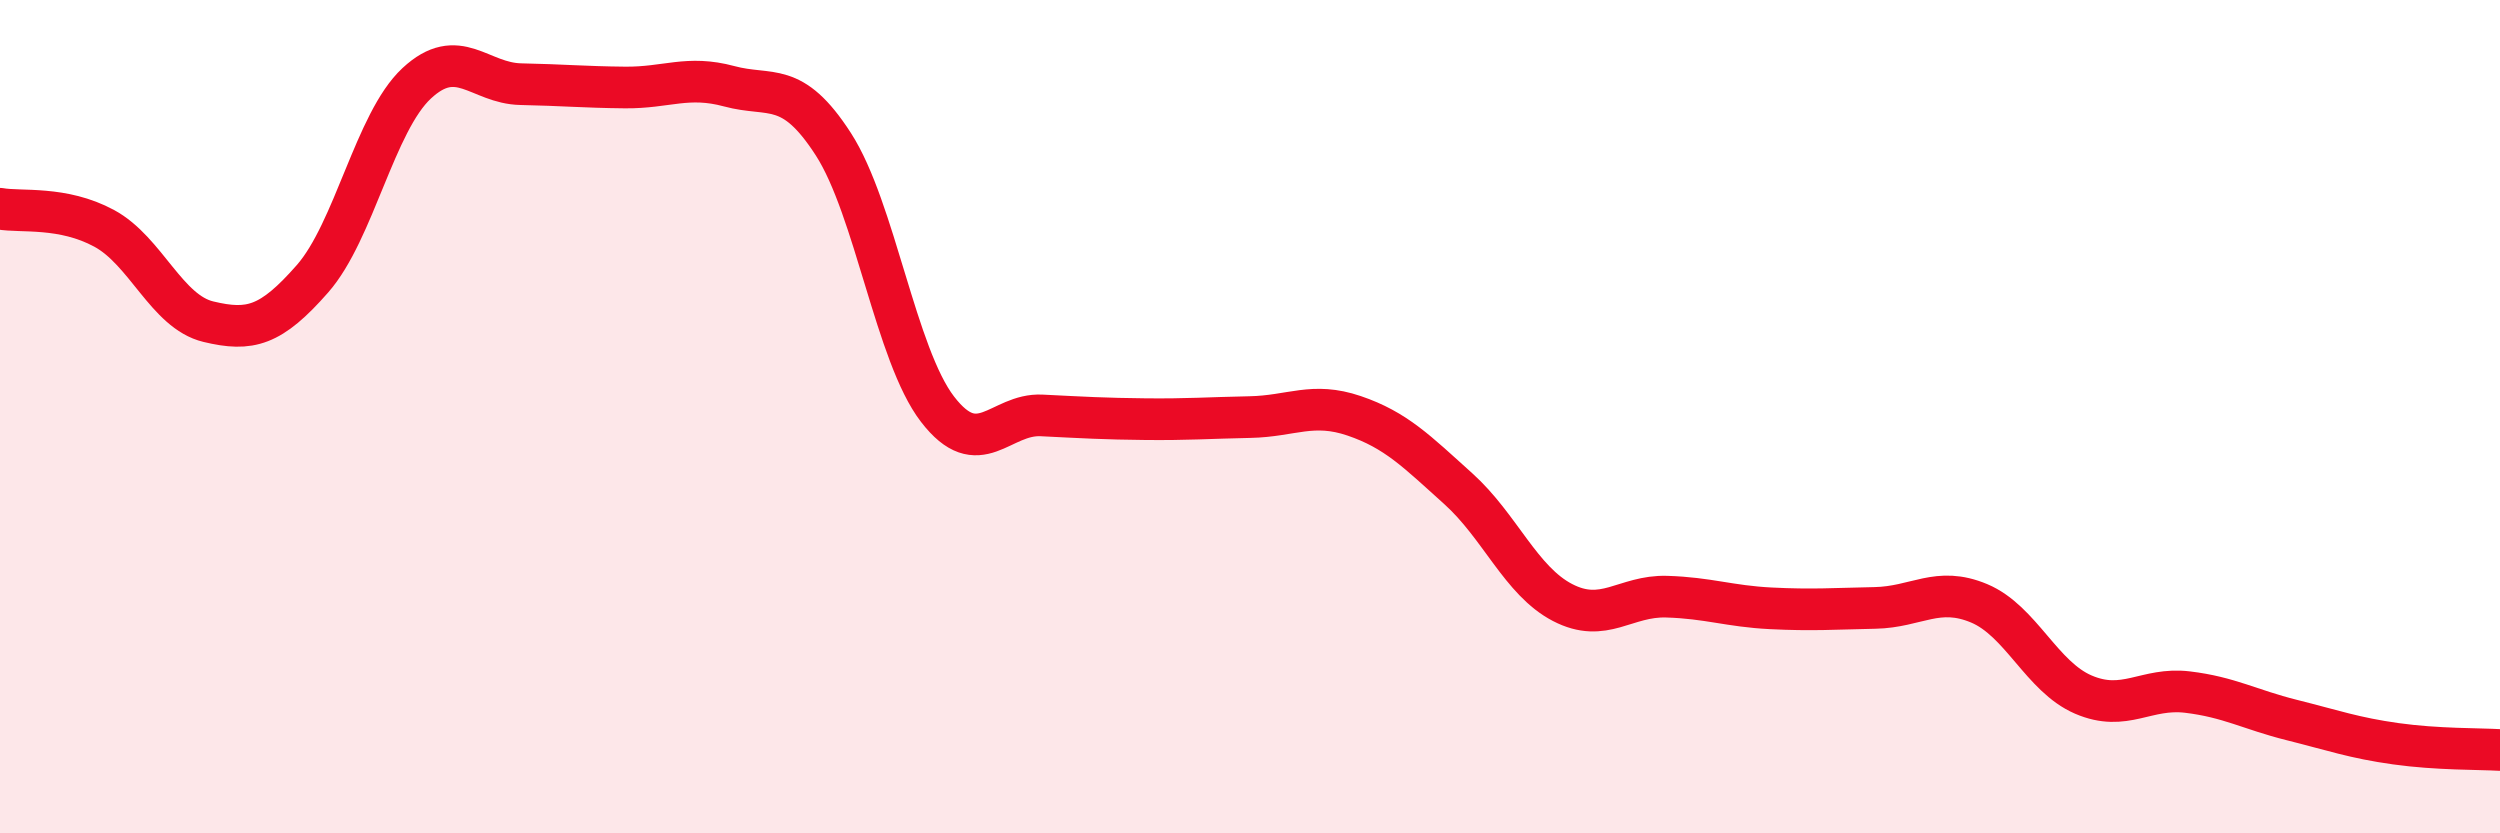
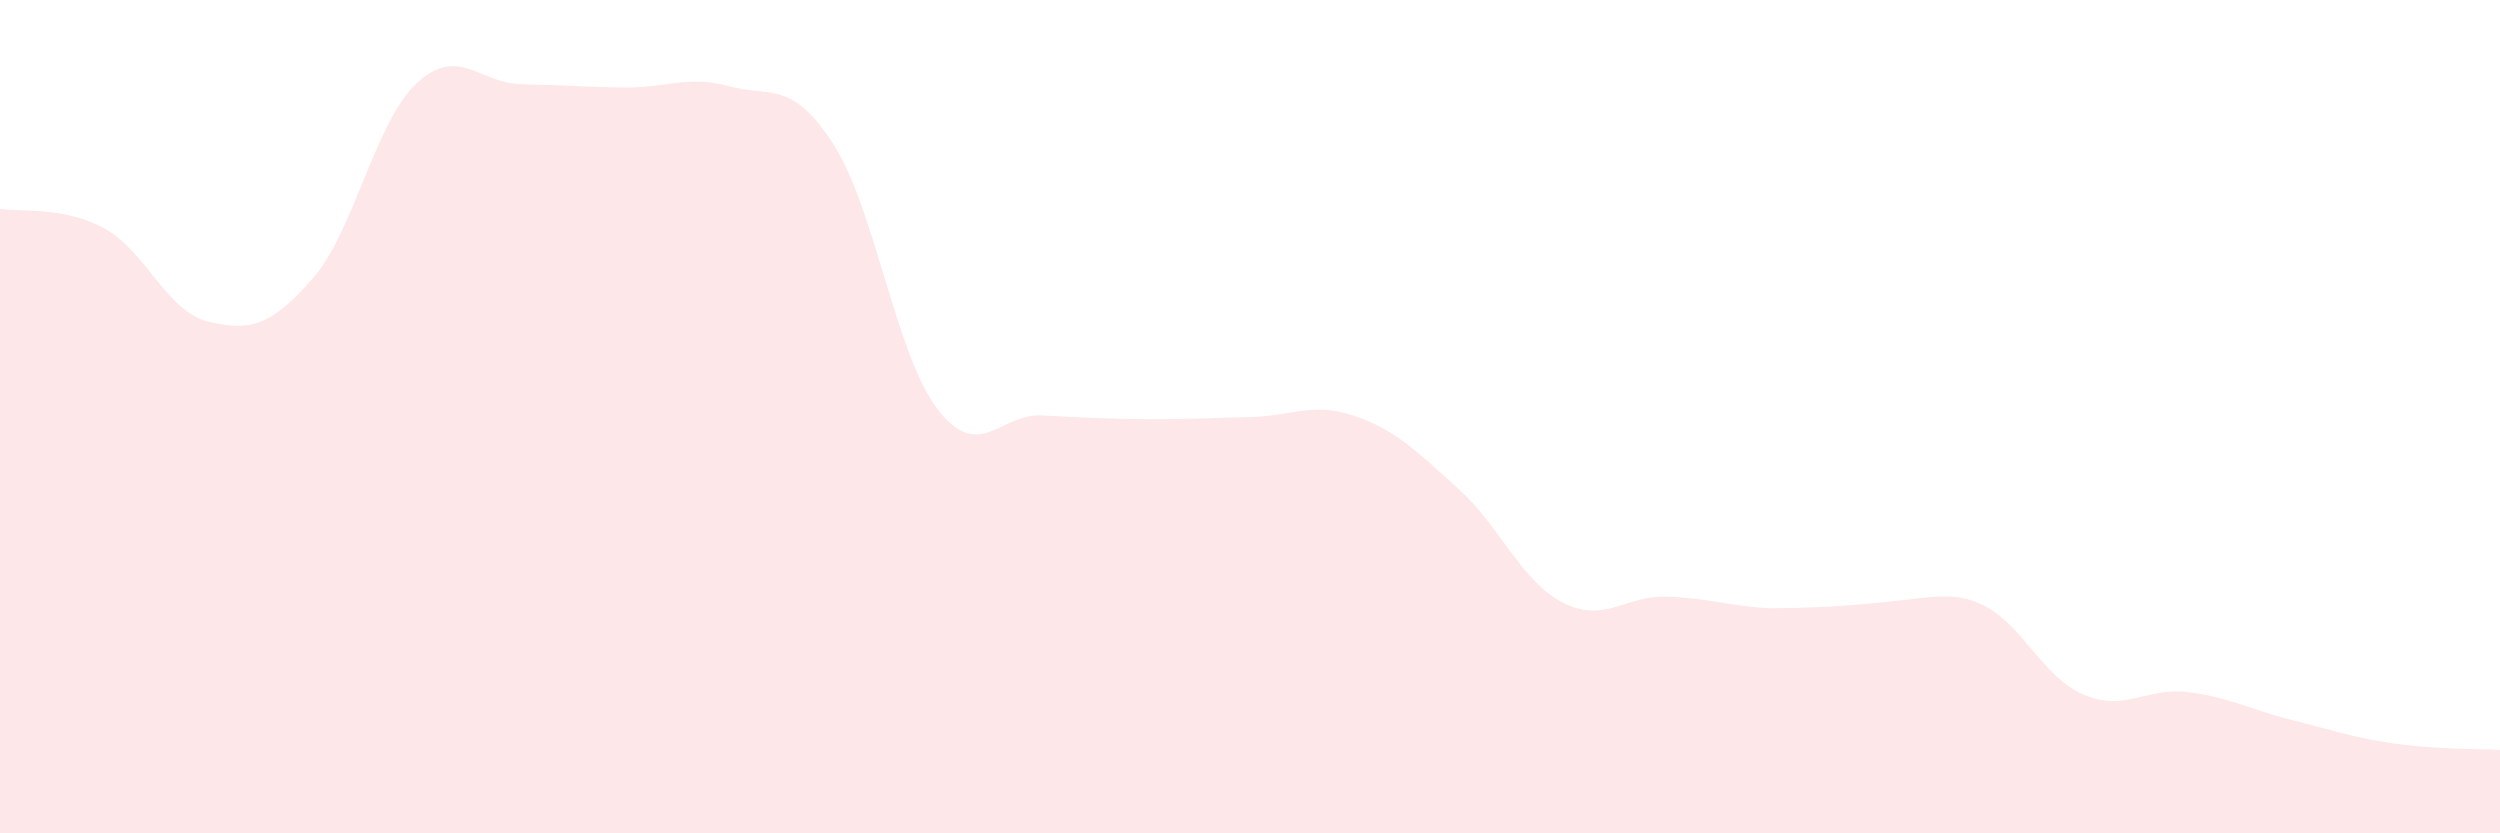
<svg xmlns="http://www.w3.org/2000/svg" width="60" height="20" viewBox="0 0 60 20">
-   <path d="M 0,5.01 C 0.5,5.1 1.5,4.94 2.5,5.48 C 3.5,6.02 4,7.48 5,7.72 C 6,7.96 6.5,7.83 7.5,6.69 C 8.5,5.55 9,2.93 10,2 C 11,1.07 11.5,2 12.5,2.02 C 13.5,2.04 14,2.09 15,2.1 C 16,2.11 16.5,1.8 17.5,2.07 C 18.5,2.34 19,1.91 20,3.46 C 21,5.01 21.5,8.52 22.5,9.82 C 23.5,11.12 24,9.92 25,9.97 C 26,10.02 26.5,10.05 27.5,10.06 C 28.5,10.07 29,10.03 30,10.01 C 31,9.99 31.5,9.64 32.5,9.98 C 33.5,10.32 34,10.83 35,11.73 C 36,12.63 36.5,13.94 37.5,14.46 C 38.5,14.98 39,14.29 40,14.32 C 41,14.35 41.5,14.55 42.5,14.6 C 43.5,14.65 44,14.61 45,14.59 C 46,14.57 46.5,14.06 47.5,14.48 C 48.5,14.9 49,16.24 50,16.67 C 51,17.1 51.5,16.49 52.5,16.61 C 53.5,16.73 54,17.03 55,17.28 C 56,17.53 56.5,17.71 57.5,17.85 C 58.5,17.99 59.5,17.97 60,18L60 20L0 20Z" fill="#EB0A25" opacity="0.1" stroke-linecap="round" stroke-linejoin="round" />
-   <path d="M 0,5.01 C 0.5,5.1 1.5,4.94 2.5,5.48 C 3.5,6.02 4,7.48 5,7.72 C 6,7.96 6.5,7.83 7.5,6.69 C 8.5,5.55 9,2.93 10,2 C 11,1.07 11.5,2 12.5,2.02 C 13.5,2.04 14,2.09 15,2.1 C 16,2.11 16.5,1.8 17.5,2.07 C 18.5,2.34 19,1.91 20,3.46 C 21,5.01 21.5,8.52 22.5,9.82 C 23.5,11.12 24,9.92 25,9.97 C 26,10.02 26.5,10.05 27.5,10.06 C 28.5,10.07 29,10.03 30,10.01 C 31,9.99 31.5,9.64 32.5,9.98 C 33.5,10.32 34,10.83 35,11.73 C 36,12.63 36.5,13.94 37.5,14.46 C 38.5,14.98 39,14.29 40,14.32 C 41,14.35 41.5,14.55 42.5,14.6 C 43.5,14.65 44,14.61 45,14.59 C 46,14.57 46.5,14.06 47.5,14.48 C 48.5,14.9 49,16.24 50,16.67 C 51,17.1 51.5,16.49 52.5,16.61 C 53.5,16.73 54,17.03 55,17.28 C 56,17.53 56.5,17.71 57.5,17.85 C 58.5,17.99 59.5,17.97 60,18" stroke="#EB0A25" stroke-width="1" fill="none" stroke-linecap="round" stroke-linejoin="round" />
+   <path d="M 0,5.01 C 0.5,5.1 1.5,4.94 2.5,5.48 C 3.5,6.02 4,7.48 5,7.72 C 6,7.96 6.5,7.83 7.5,6.69 C 8.5,5.55 9,2.93 10,2 C 11,1.07 11.5,2 12.5,2.02 C 13.5,2.04 14,2.09 15,2.1 C 16,2.11 16.5,1.8 17.5,2.07 C 18.5,2.34 19,1.91 20,3.46 C 21,5.01 21.5,8.52 22.5,9.82 C 23.5,11.12 24,9.92 25,9.97 C 26,10.02 26.5,10.05 27.5,10.06 C 28.5,10.07 29,10.03 30,10.01 C 31,9.99 31.5,9.64 32.5,9.98 C 33.5,10.32 34,10.83 35,11.73 C 36,12.63 36.5,13.94 37.5,14.46 C 38.5,14.98 39,14.29 40,14.32 C 41,14.35 41.5,14.55 42.5,14.6 C 46,14.57 46.5,14.06 47.5,14.48 C 48.5,14.9 49,16.24 50,16.67 C 51,17.1 51.5,16.49 52.5,16.61 C 53.5,16.73 54,17.03 55,17.28 C 56,17.53 56.5,17.71 57.5,17.85 C 58.5,17.99 59.5,17.97 60,18L60 20L0 20Z" fill="#EB0A25" opacity="0.1" stroke-linecap="round" stroke-linejoin="round" />
</svg>